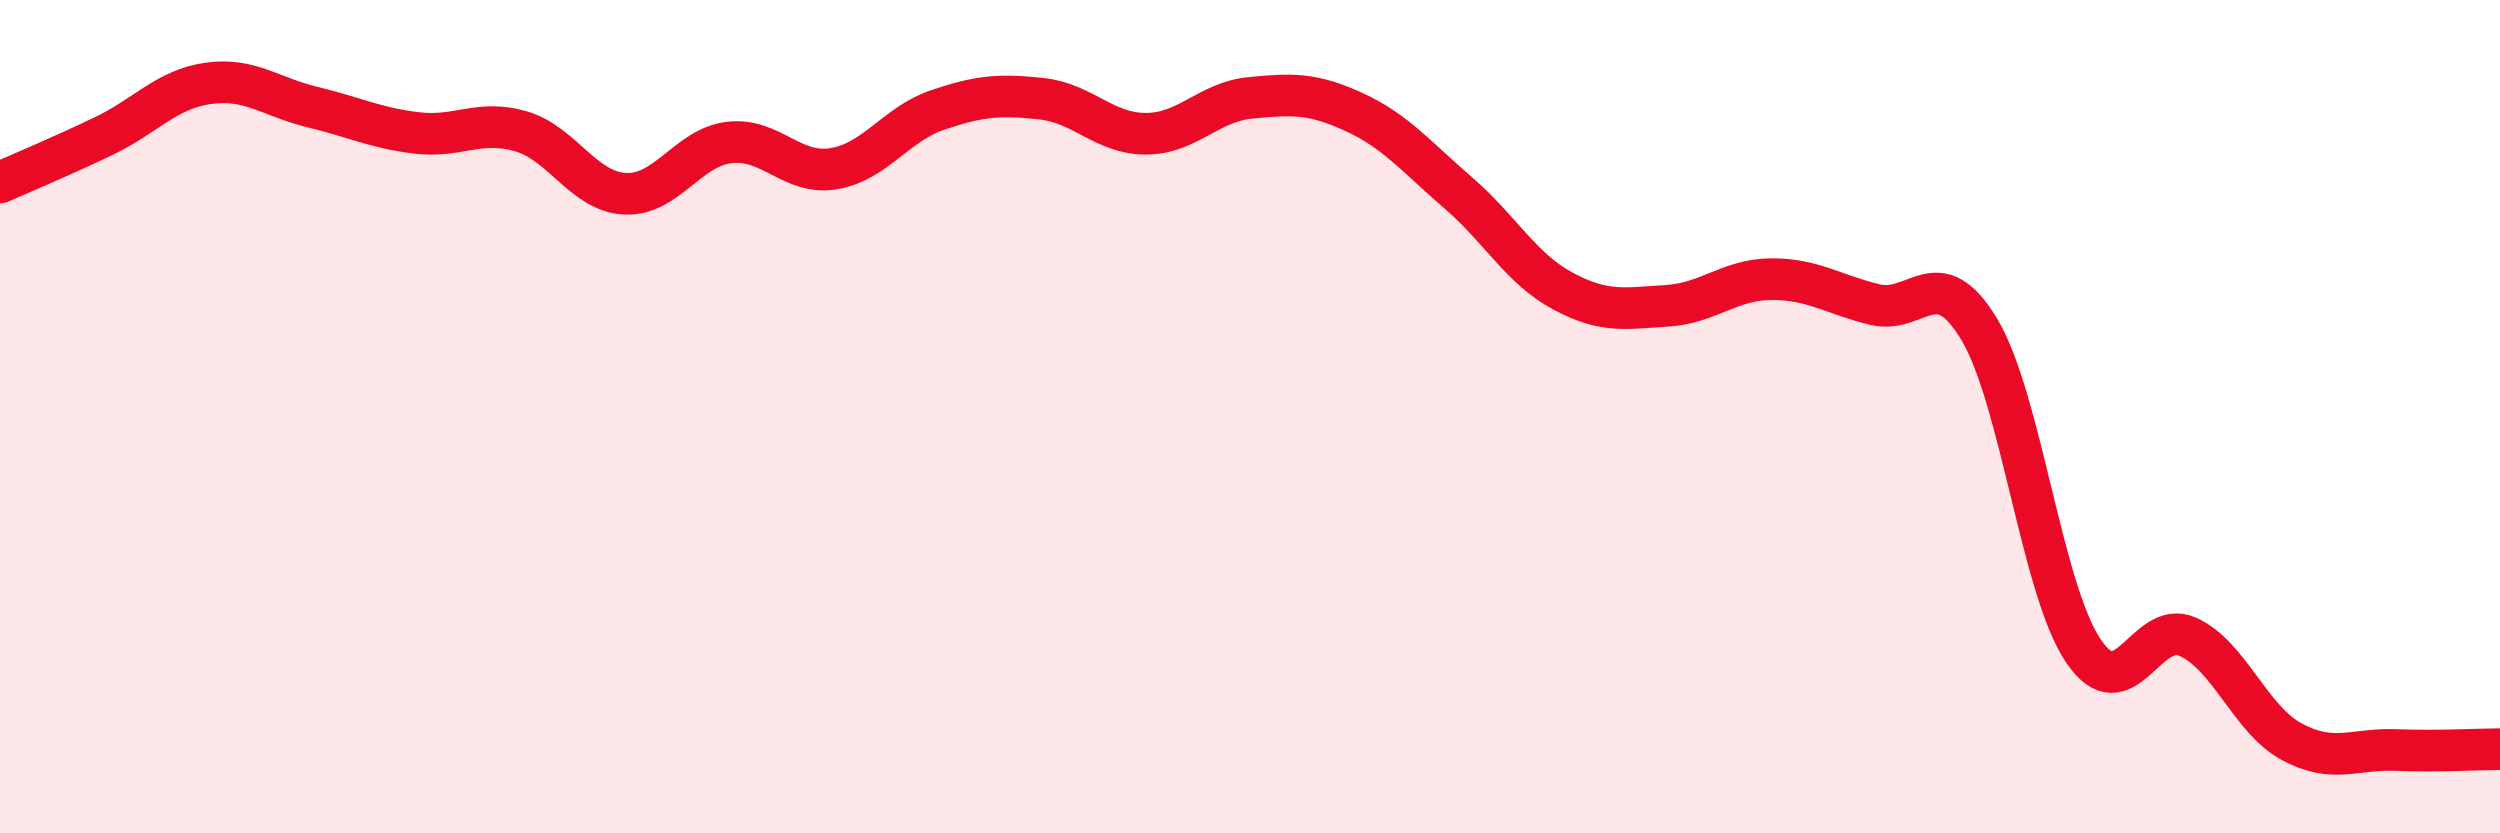
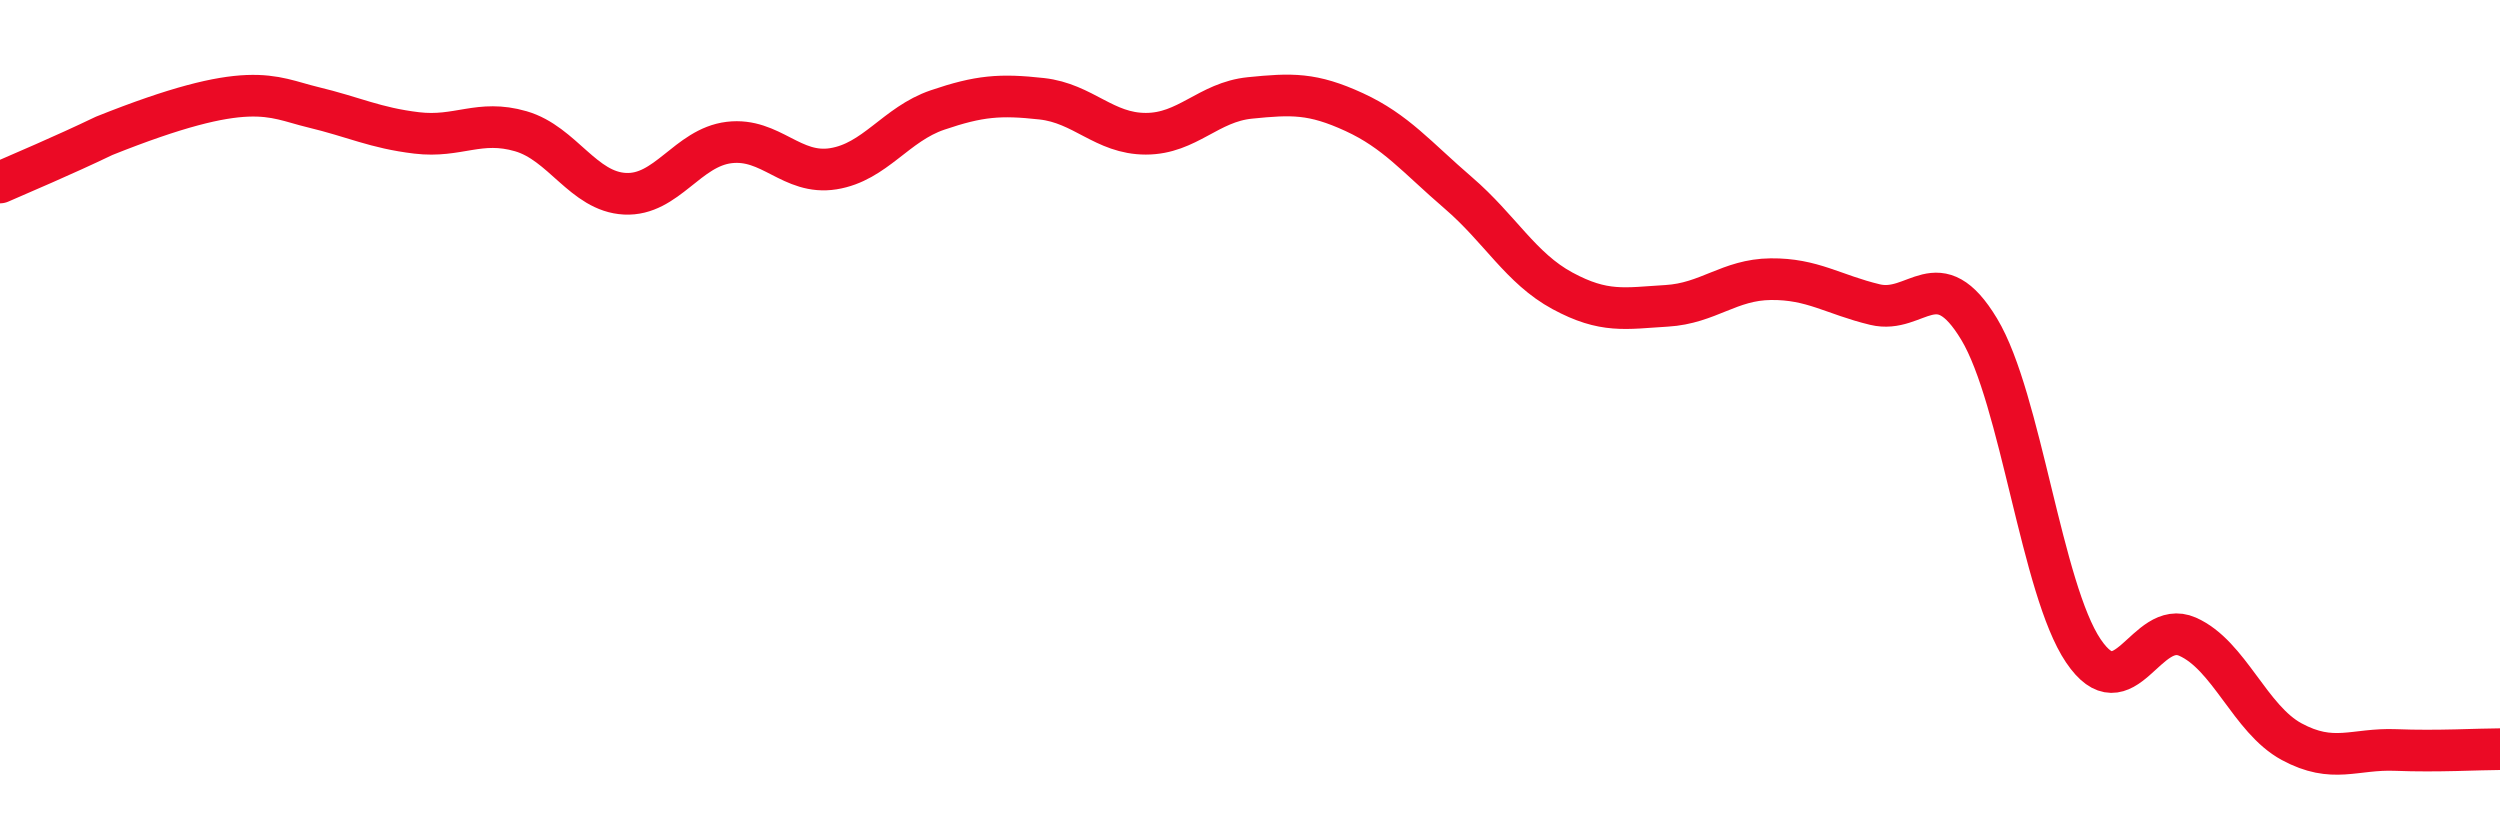
<svg xmlns="http://www.w3.org/2000/svg" width="60" height="20" viewBox="0 0 60 20">
-   <path d="M 0,4.38 C 0.5,4.16 1.5,3.74 2.5,3.26 C 3.5,2.78 4,2.14 5,2 C 6,1.86 6.5,2.33 7.5,2.57 C 8.5,2.81 9,3.07 10,3.19 C 11,3.31 11.5,2.86 12.5,3.15 C 13.5,3.44 14,4.6 15,4.65 C 16,4.7 16.5,3.54 17.5,3.42 C 18.5,3.3 19,4.21 20,4.05 C 21,3.89 21.5,2.98 22.5,2.64 C 23.5,2.3 24,2.26 25,2.37 C 26,2.48 26.5,3.21 27.5,3.21 C 28.5,3.21 29,2.45 30,2.35 C 31,2.25 31.5,2.23 32.5,2.69 C 33.5,3.15 34,3.77 35,4.63 C 36,5.49 36.5,6.44 37.5,6.98 C 38.5,7.52 39,7.4 40,7.34 C 41,7.28 41.5,6.71 42.5,6.7 C 43.5,6.69 44,7.07 45,7.31 C 46,7.55 46.5,6.24 47.5,7.9 C 48.5,9.56 49,14.14 50,15.62 C 51,17.1 51.5,14.84 52.5,15.28 C 53.5,15.72 54,17.26 55,17.8 C 56,18.34 56.5,17.96 57.5,18 C 58.5,18.04 59.5,17.98 60,17.98L60 20L0 20Z" fill="#EB0A25" opacity="0.1" stroke-linecap="round" stroke-linejoin="round" />
-   <path d="M 0,4.38 C 0.5,4.16 1.5,3.74 2.5,3.26 C 3.5,2.78 4,2.14 5,2 C 6,1.86 6.5,2.33 7.5,2.57 C 8.5,2.81 9,3.07 10,3.19 C 11,3.31 11.5,2.86 12.5,3.15 C 13.5,3.44 14,4.6 15,4.65 C 16,4.7 16.5,3.54 17.5,3.42 C 18.5,3.3 19,4.21 20,4.05 C 21,3.89 21.5,2.98 22.5,2.64 C 23.5,2.3 24,2.26 25,2.37 C 26,2.48 26.5,3.21 27.5,3.21 C 28.5,3.21 29,2.45 30,2.35 C 31,2.25 31.5,2.23 32.5,2.69 C 33.5,3.15 34,3.77 35,4.63 C 36,5.49 36.5,6.44 37.5,6.98 C 38.5,7.52 39,7.4 40,7.34 C 41,7.28 41.5,6.71 42.5,6.7 C 43.5,6.69 44,7.07 45,7.31 C 46,7.55 46.5,6.24 47.5,7.9 C 48.5,9.56 49,14.14 50,15.62 C 51,17.1 51.5,14.84 52.5,15.28 C 53.5,15.72 54,17.26 55,17.8 C 56,18.34 56.5,17.96 57.5,18 C 58.5,18.04 59.5,17.98 60,17.98" stroke="#EB0A25" stroke-width="1" fill="none" stroke-linecap="round" stroke-linejoin="round" />
+   <path d="M 0,4.38 C 0.5,4.16 1.5,3.74 2.5,3.26 C 6,1.86 6.5,2.33 7.5,2.57 C 8.5,2.81 9,3.07 10,3.19 C 11,3.31 11.5,2.86 12.5,3.15 C 13.5,3.44 14,4.6 15,4.65 C 16,4.7 16.5,3.54 17.5,3.42 C 18.5,3.3 19,4.21 20,4.05 C 21,3.89 21.5,2.98 22.5,2.64 C 23.5,2.3 24,2.26 25,2.37 C 26,2.48 26.5,3.21 27.5,3.21 C 28.5,3.21 29,2.45 30,2.35 C 31,2.25 31.5,2.23 32.5,2.69 C 33.5,3.15 34,3.77 35,4.63 C 36,5.49 36.5,6.44 37.5,6.98 C 38.5,7.52 39,7.4 40,7.34 C 41,7.28 41.5,6.71 42.5,6.7 C 43.5,6.69 44,7.07 45,7.31 C 46,7.55 46.5,6.24 47.5,7.9 C 48.5,9.56 49,14.14 50,15.62 C 51,17.1 51.5,14.84 52.5,15.28 C 53.5,15.72 54,17.26 55,17.8 C 56,18.34 56.5,17.96 57.5,18 C 58.5,18.04 59.5,17.98 60,17.98" stroke="#EB0A25" stroke-width="1" fill="none" stroke-linecap="round" stroke-linejoin="round" />
</svg>